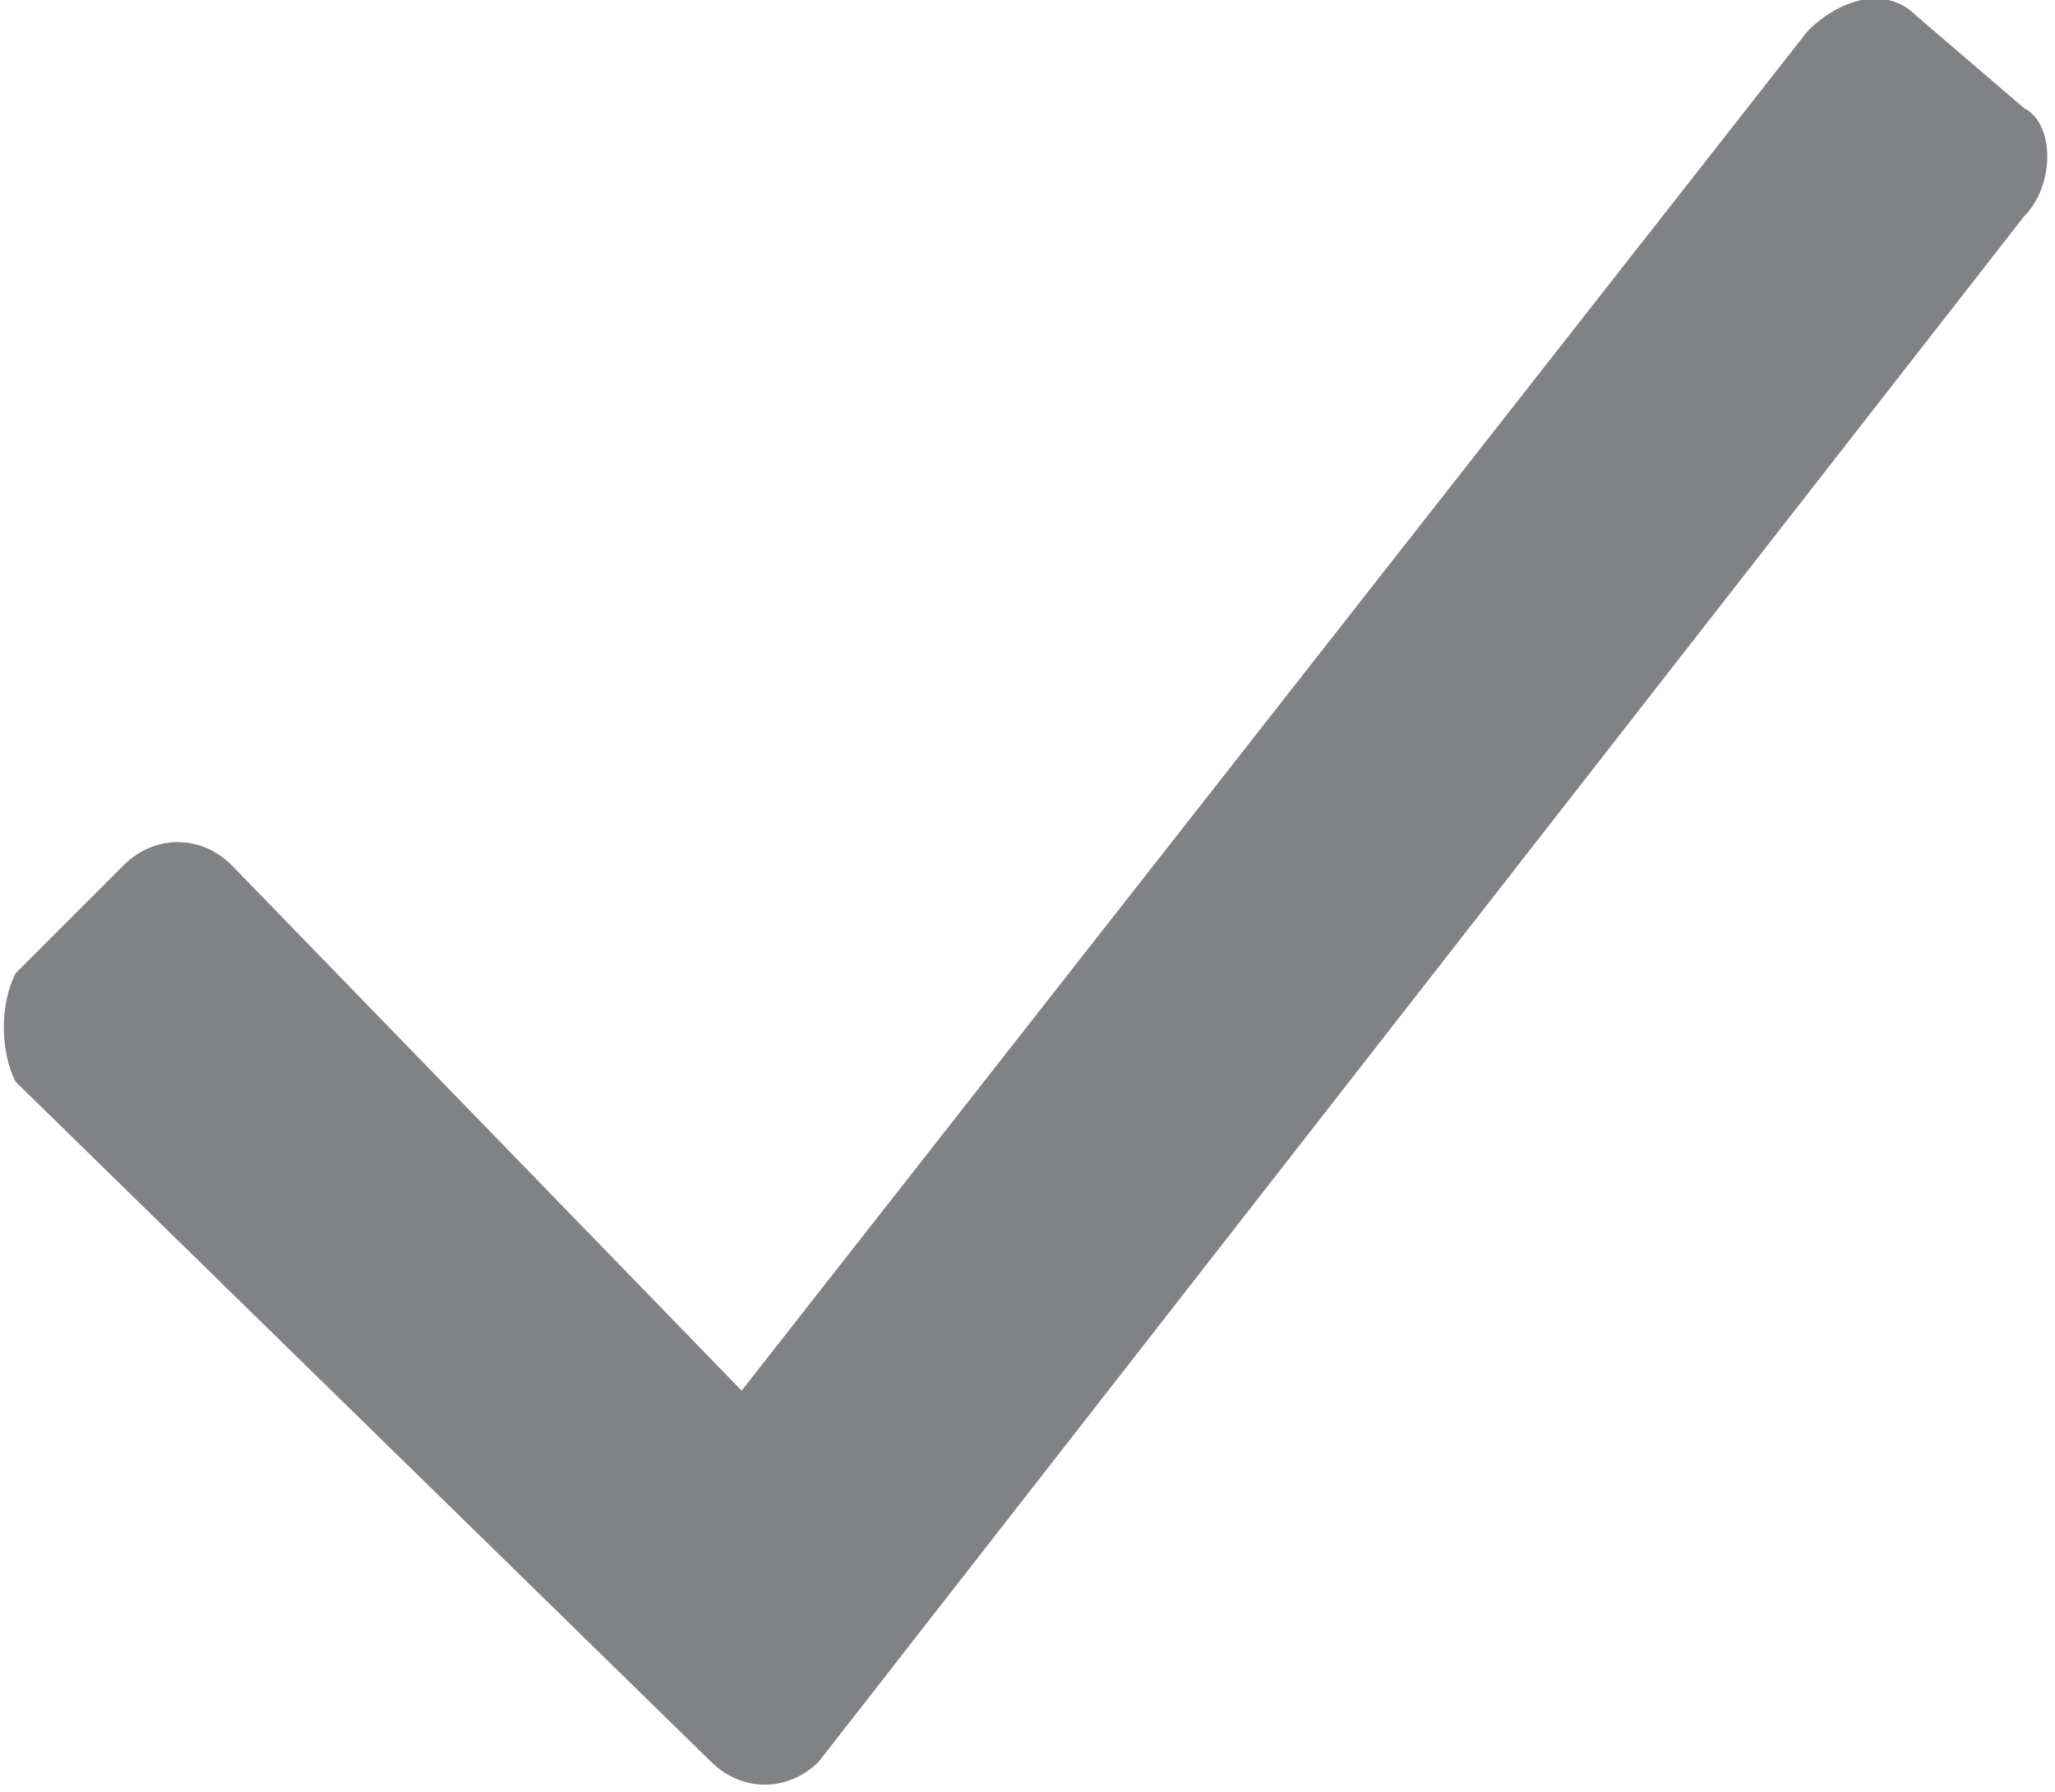
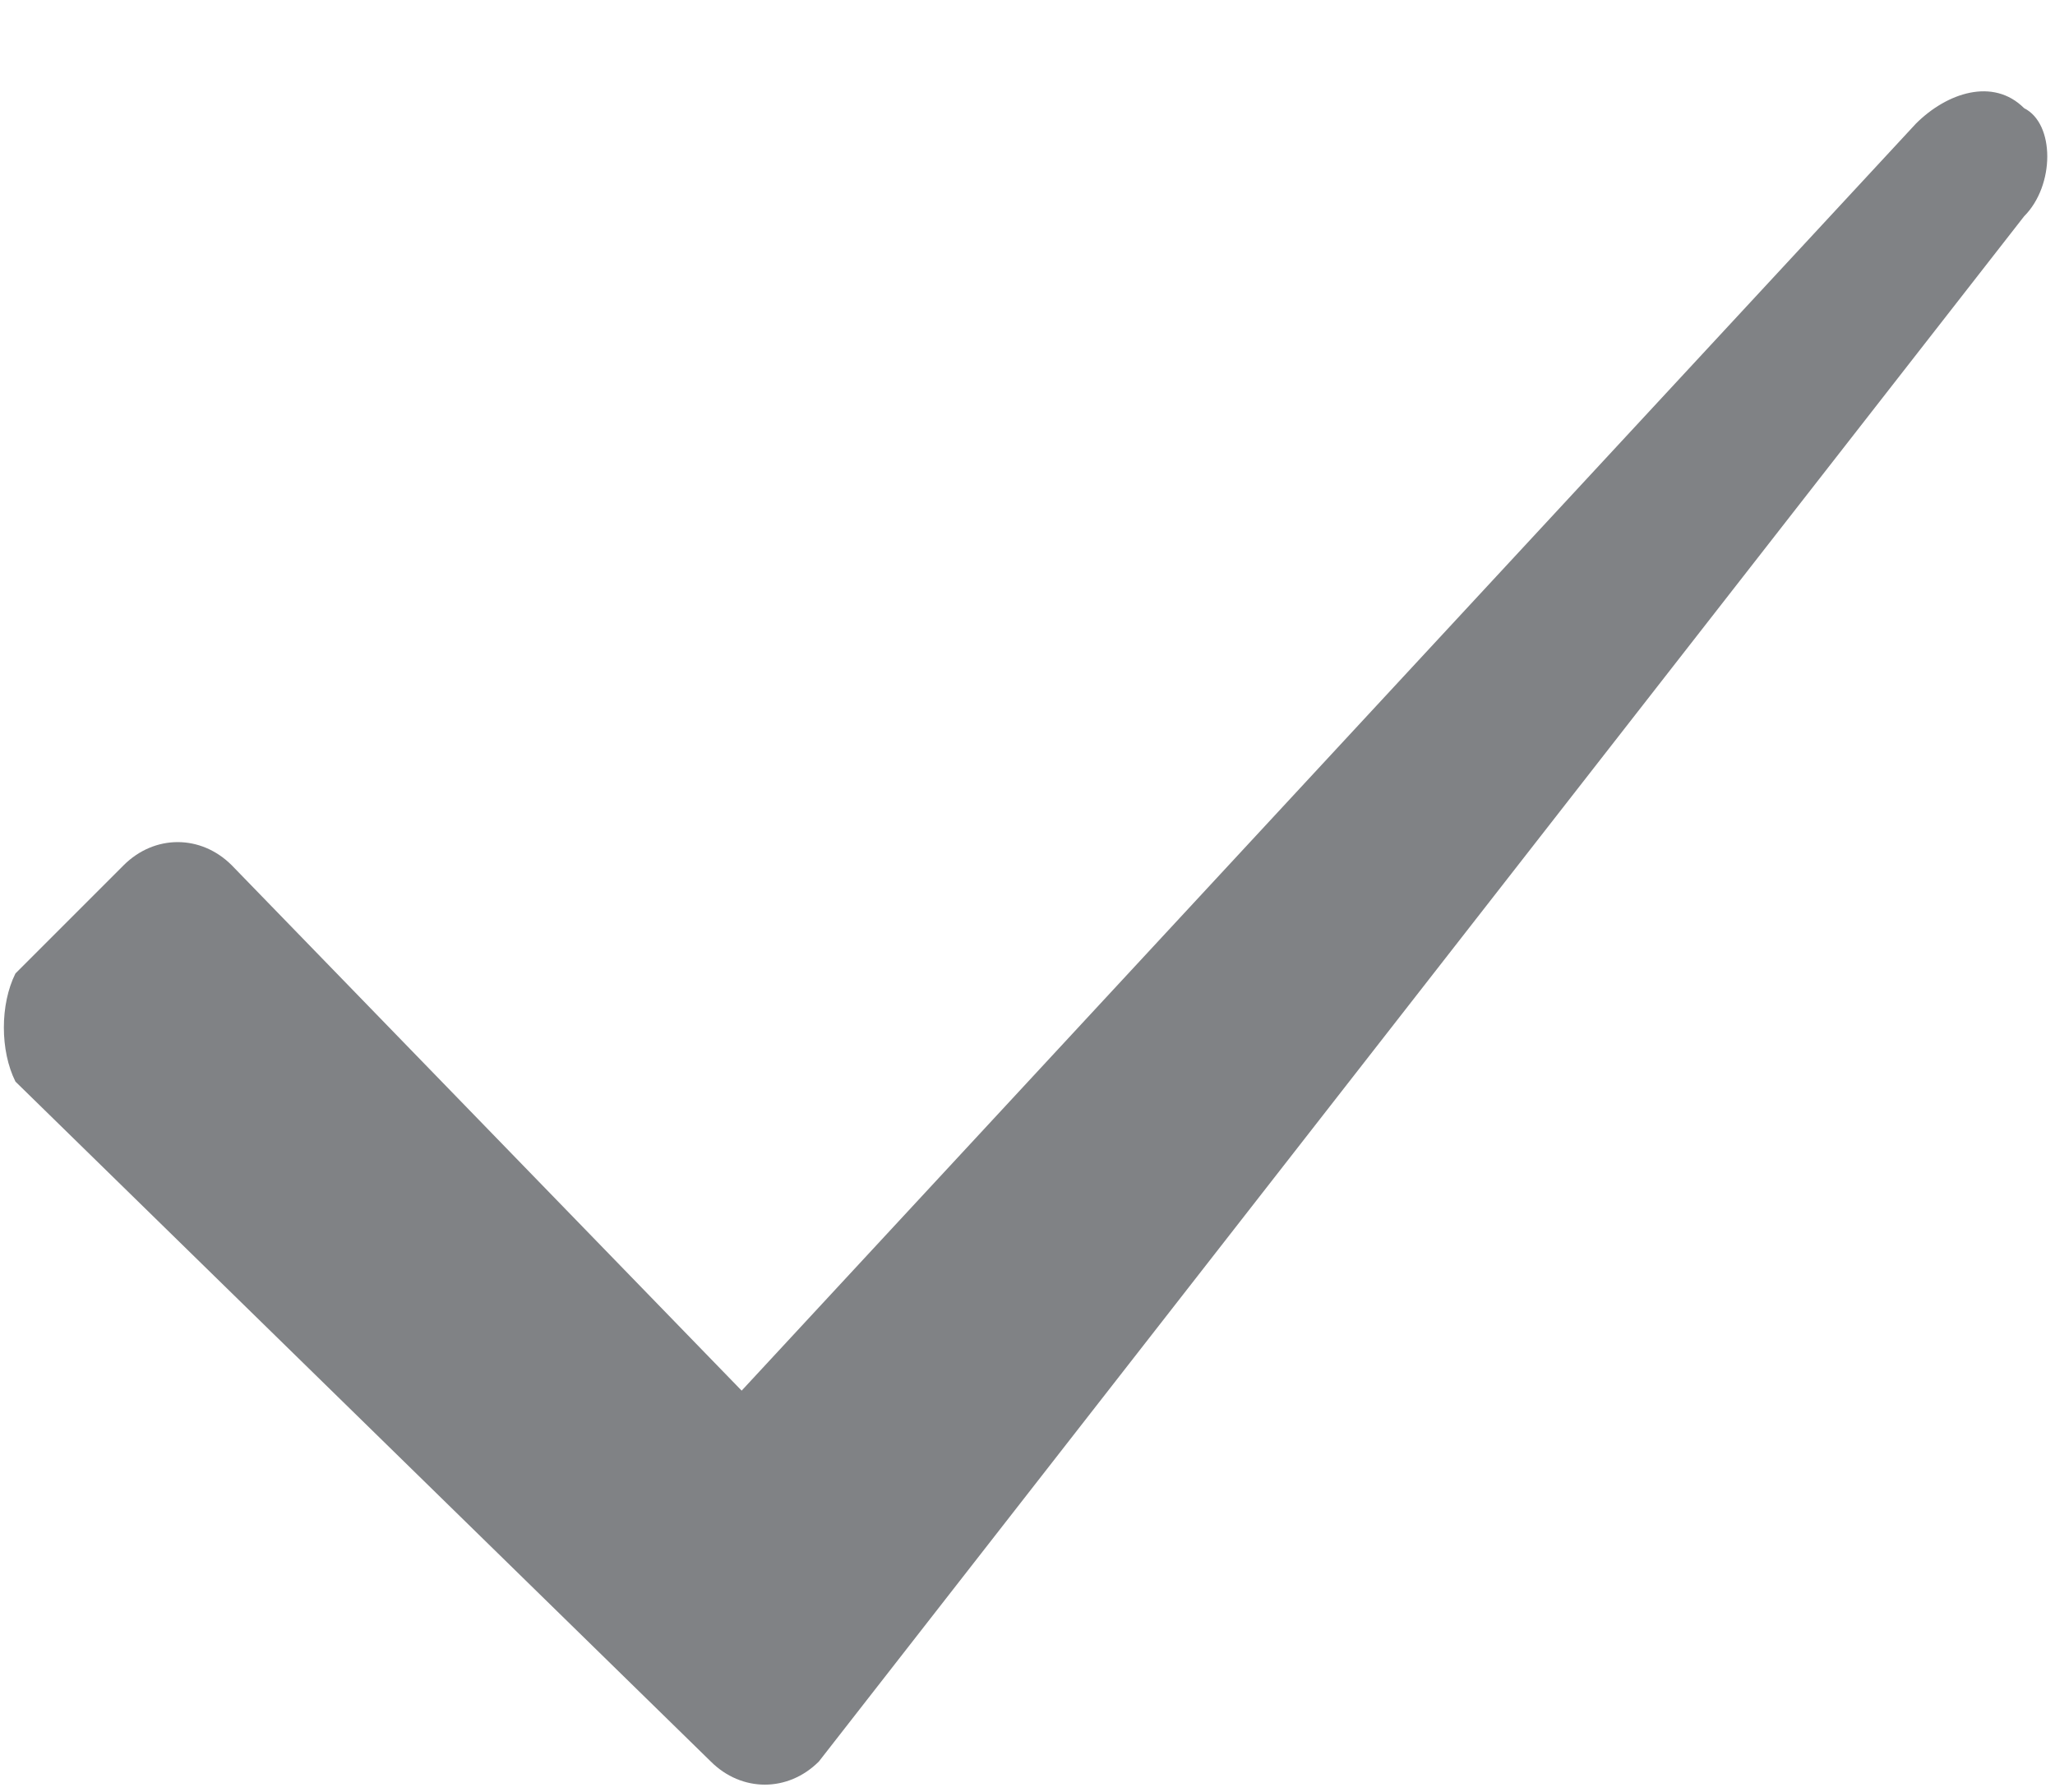
<svg xmlns="http://www.w3.org/2000/svg" version="1.1" id="Layer_1" x="0px" y="0px" viewBox="0 0 13.3 11.6" style="enable-background:new 0 0 13.3 11.6;" xml:space="preserve">
  <style type="text/css">
	.st0{fill:#808285;}
	.st1{fill:#58595B;}
	.st2{fill:#EB1000;}
	.st3{fill:#231F20;}
</style>
-   <path class="st0" d="M13.1,0.7l-0.7-0.6c-0.2-0.2-0.5-0.1-0.7,0.1L4.8,9L1.5,5.6C1.3,5.4,1,5.4,0.8,5.6L0.1,6.3C0,6.5,0,6.8,0.1,7  l4.5,4.4c0.2,0.2,0.5,0.2,0.7,0c0,0,0,0,0,0l7.8-10C13.3,1.2,13.3,0.8,13.1,0.7z" />
+   <path class="st0" d="M13.1,0.7c-0.2-0.2-0.5-0.1-0.7,0.1L4.8,9L1.5,5.6C1.3,5.4,1,5.4,0.8,5.6L0.1,6.3C0,6.5,0,6.8,0.1,7  l4.5,4.4c0.2,0.2,0.5,0.2,0.7,0c0,0,0,0,0,0l7.8-10C13.3,1.2,13.3,0.8,13.1,0.7z" />
</svg>